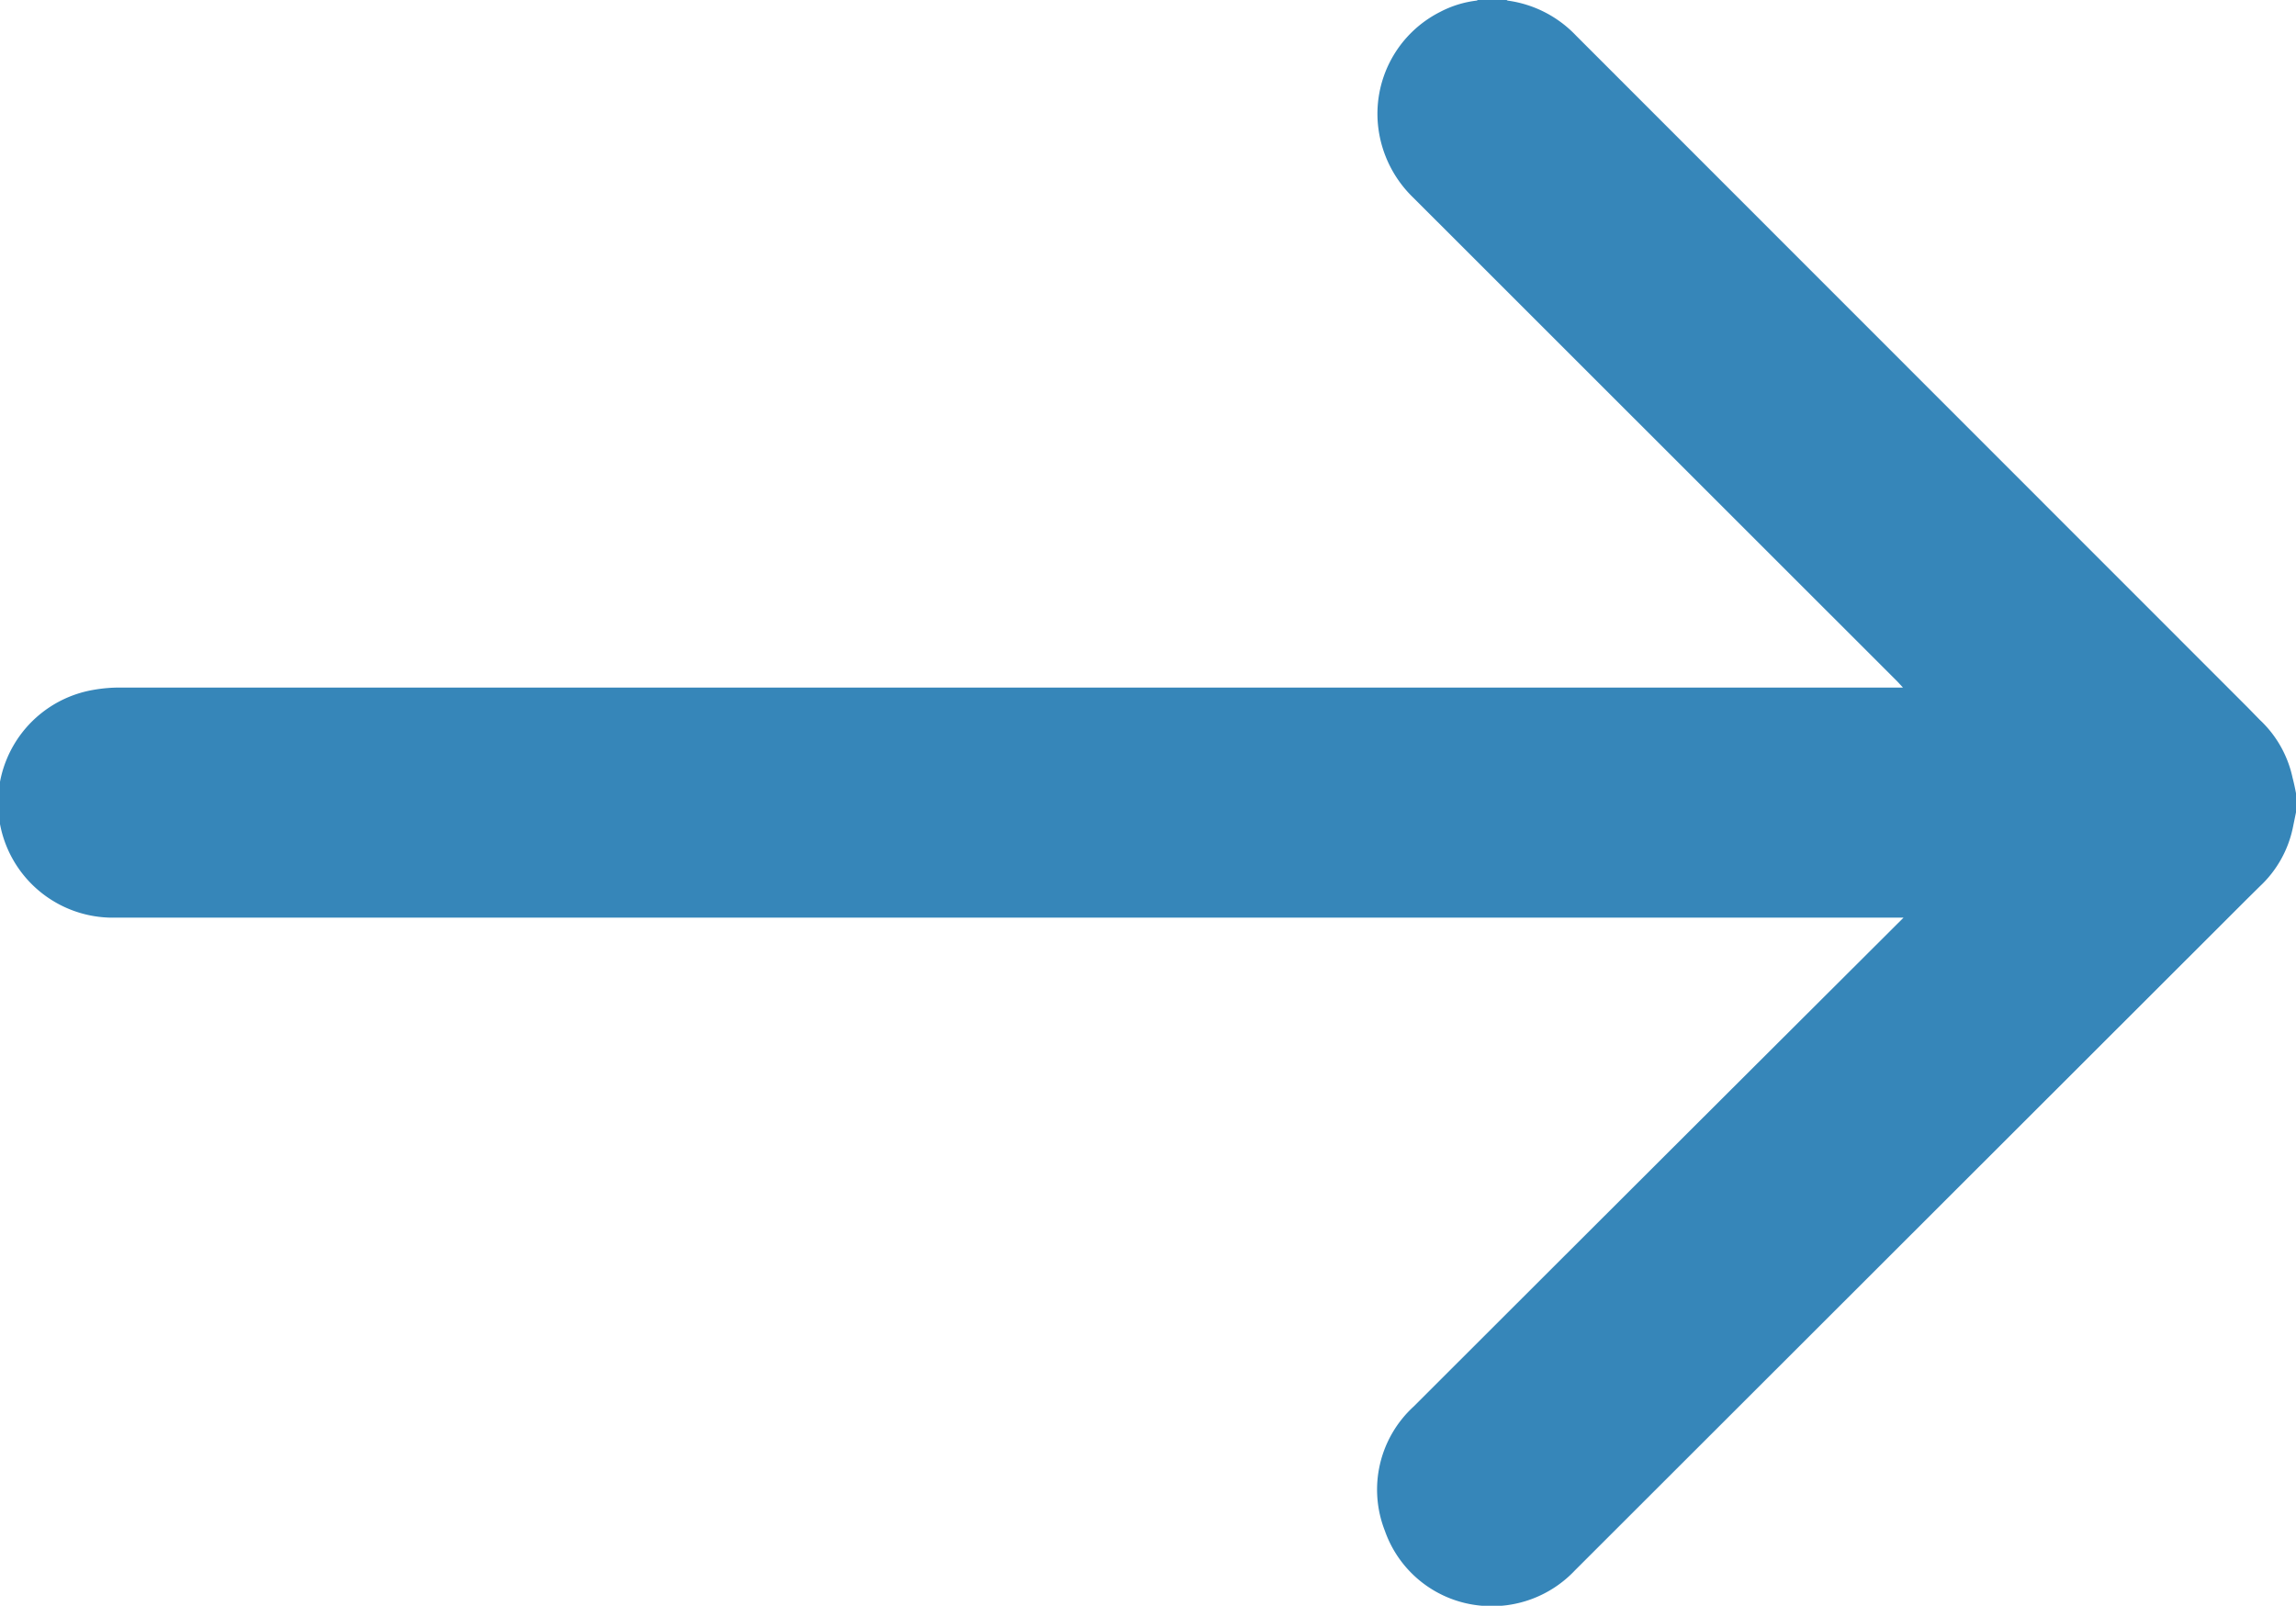
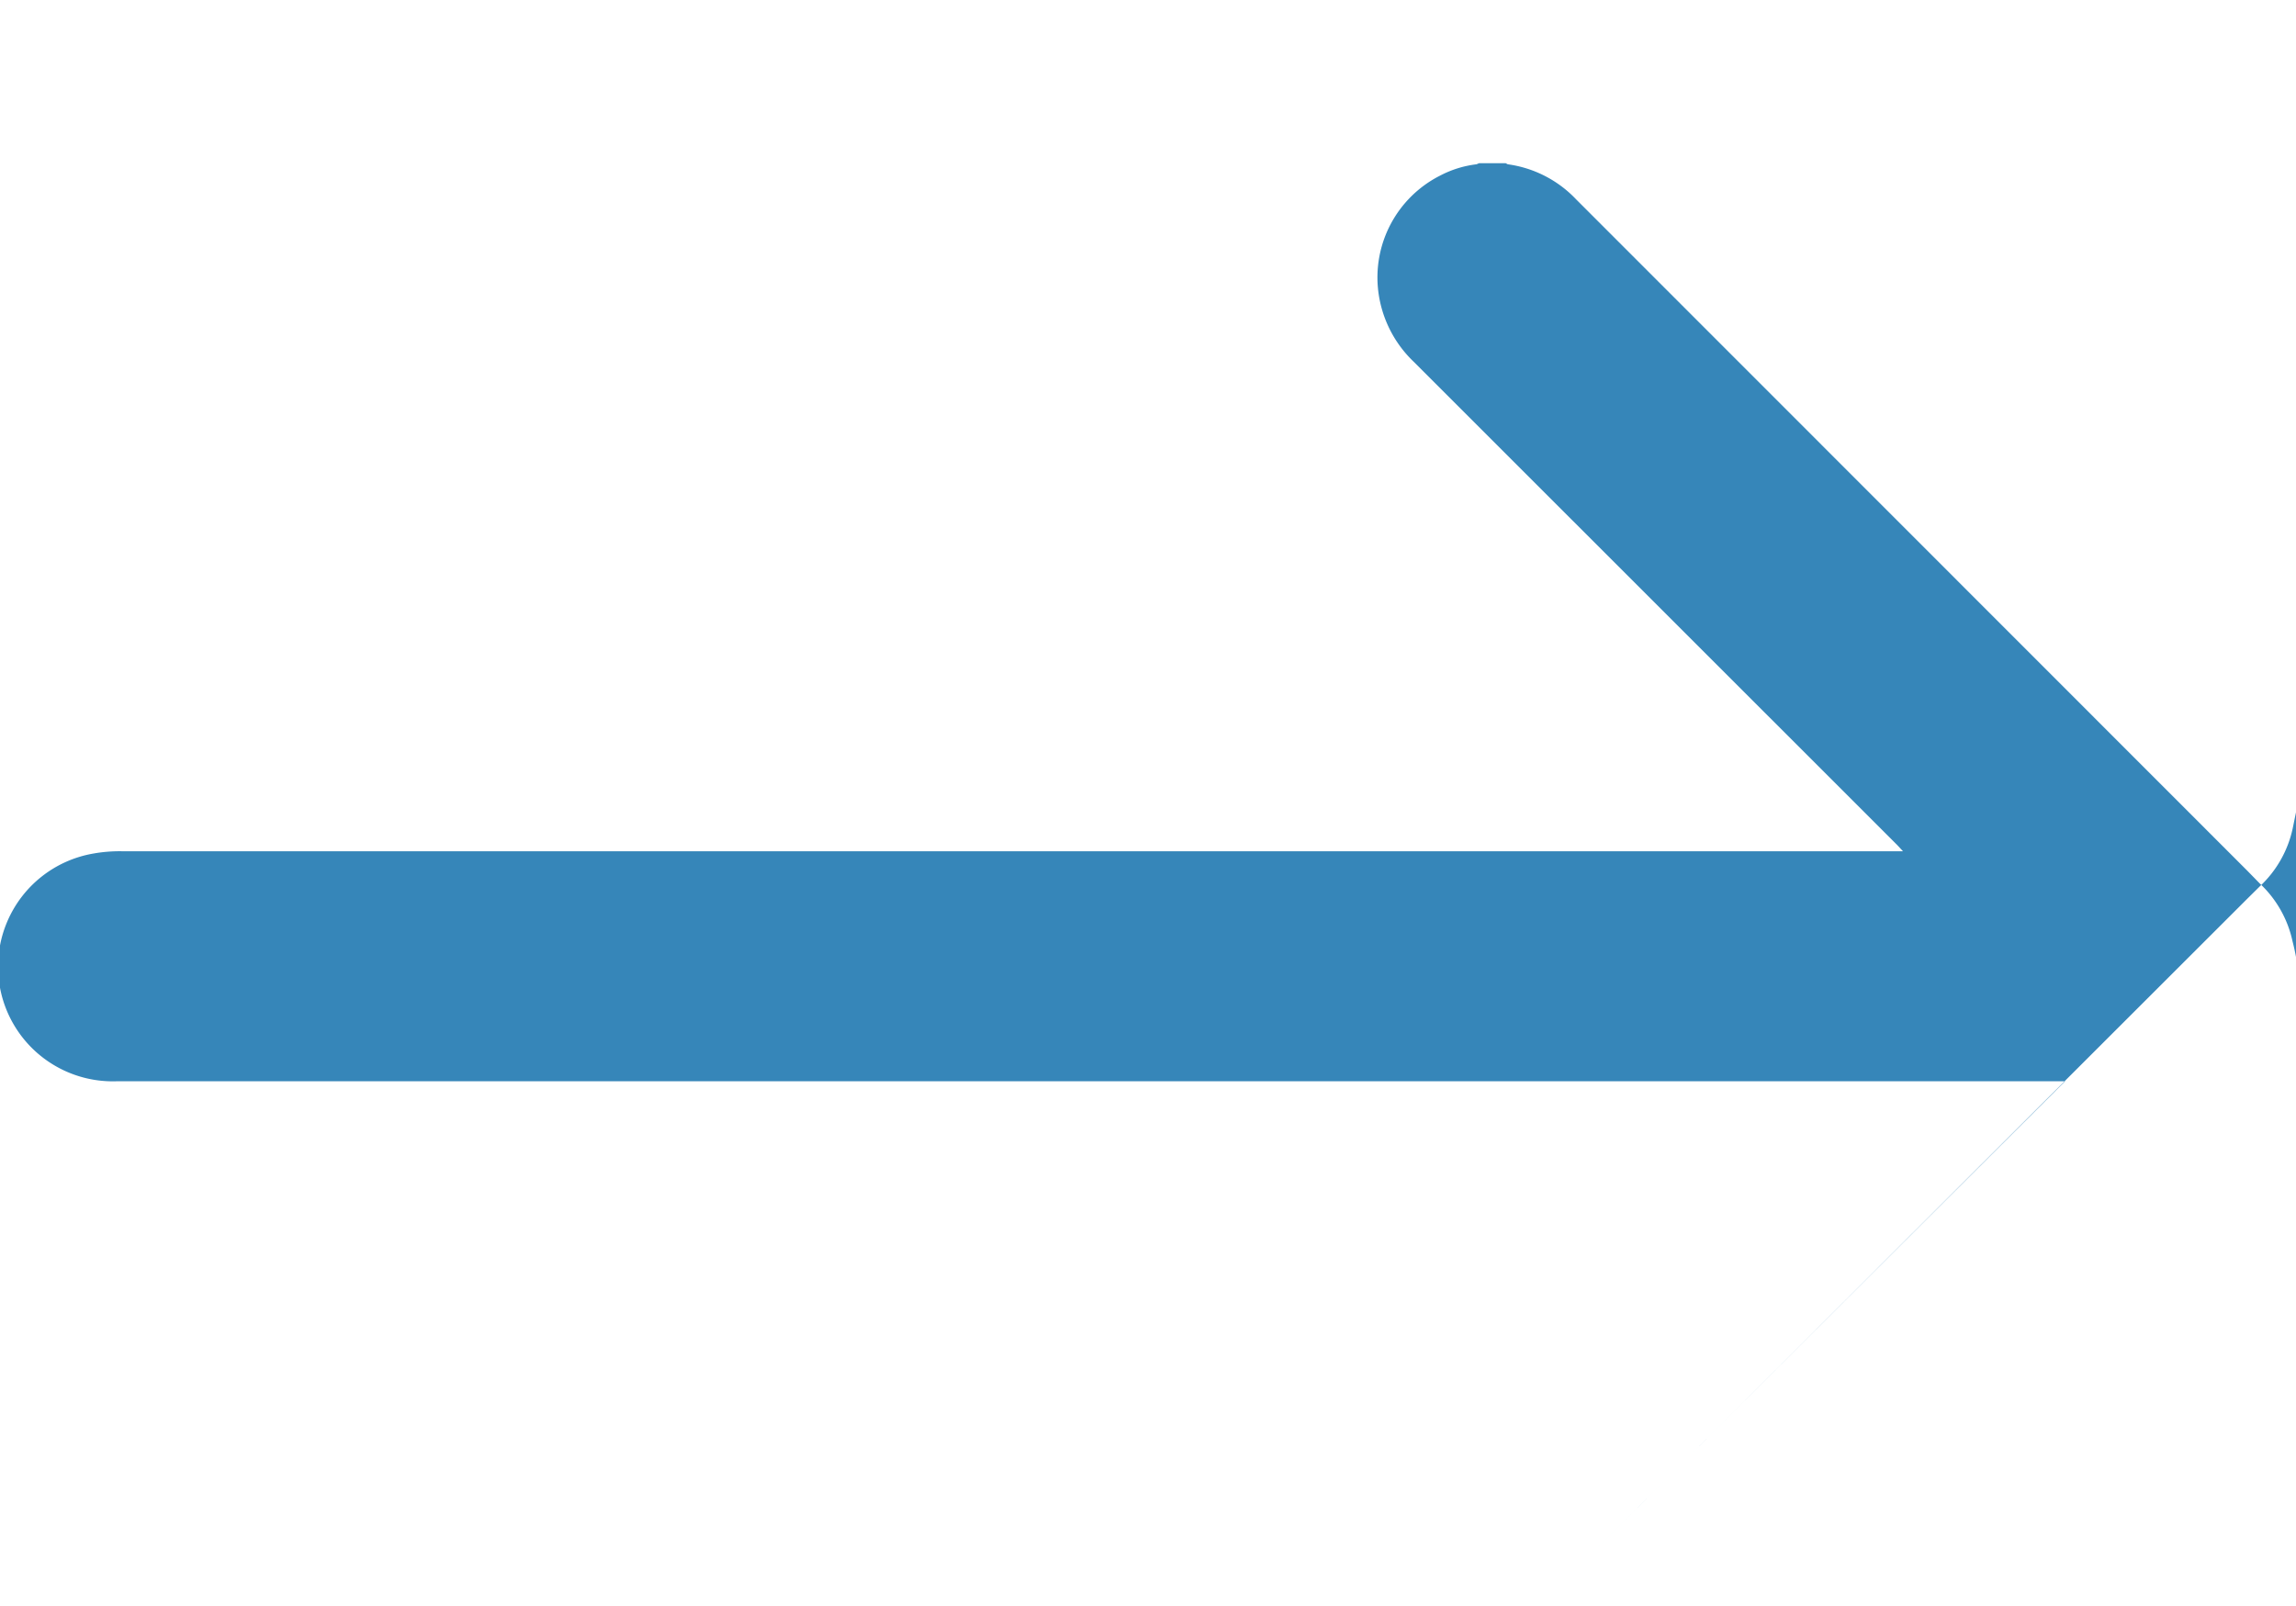
<svg xmlns="http://www.w3.org/2000/svg" width="15.288" height="10.694">
-   <path fill="#3686b9" d="m15.288 5.41-.022.107a.74.74 0 0 1-.218.385l-.085.084-4.475 4.471a.76.76 0 0 1-.618.237.75.75 0 0 1-.649-.5.75.75 0 0 1 .192-.827q1.442-1.441 2.887-2.882l.375-.374H.775a.764.764 0 0 1-.151-1.517 1 1 0 0 1 .185-.015h11.862l-.037-.04-3.222-3.221a.78.78 0 0 1-.234-.463.76.76 0 0 1 .41-.775.7.7 0 0 1 .244-.076l.016-.007h.178l.013.007a.77.77 0 0 1 .455.233l4.471 4.473.082.084a.74.74 0 0 1 .218.385q.013.05.023.104Z" data-name="Path 2168" />
+   <path fill="#3686b9" d="m15.288 5.41-.022.107a.74.74 0 0 1-.218.385l-.085.084-4.475 4.471q1.442-1.441 2.887-2.882l.375-.374H.775a.764.764 0 0 1-.151-1.517 1 1 0 0 1 .185-.015h11.862l-.037-.04-3.222-3.221a.78.78 0 0 1-.234-.463.76.76 0 0 1 .41-.775.7.7 0 0 1 .244-.076l.016-.007h.178l.013.007a.77.77 0 0 1 .455.233l4.471 4.473.082.084a.74.74 0 0 1 .218.385q.013.05.023.104Z" data-name="Path 2168" />
</svg>